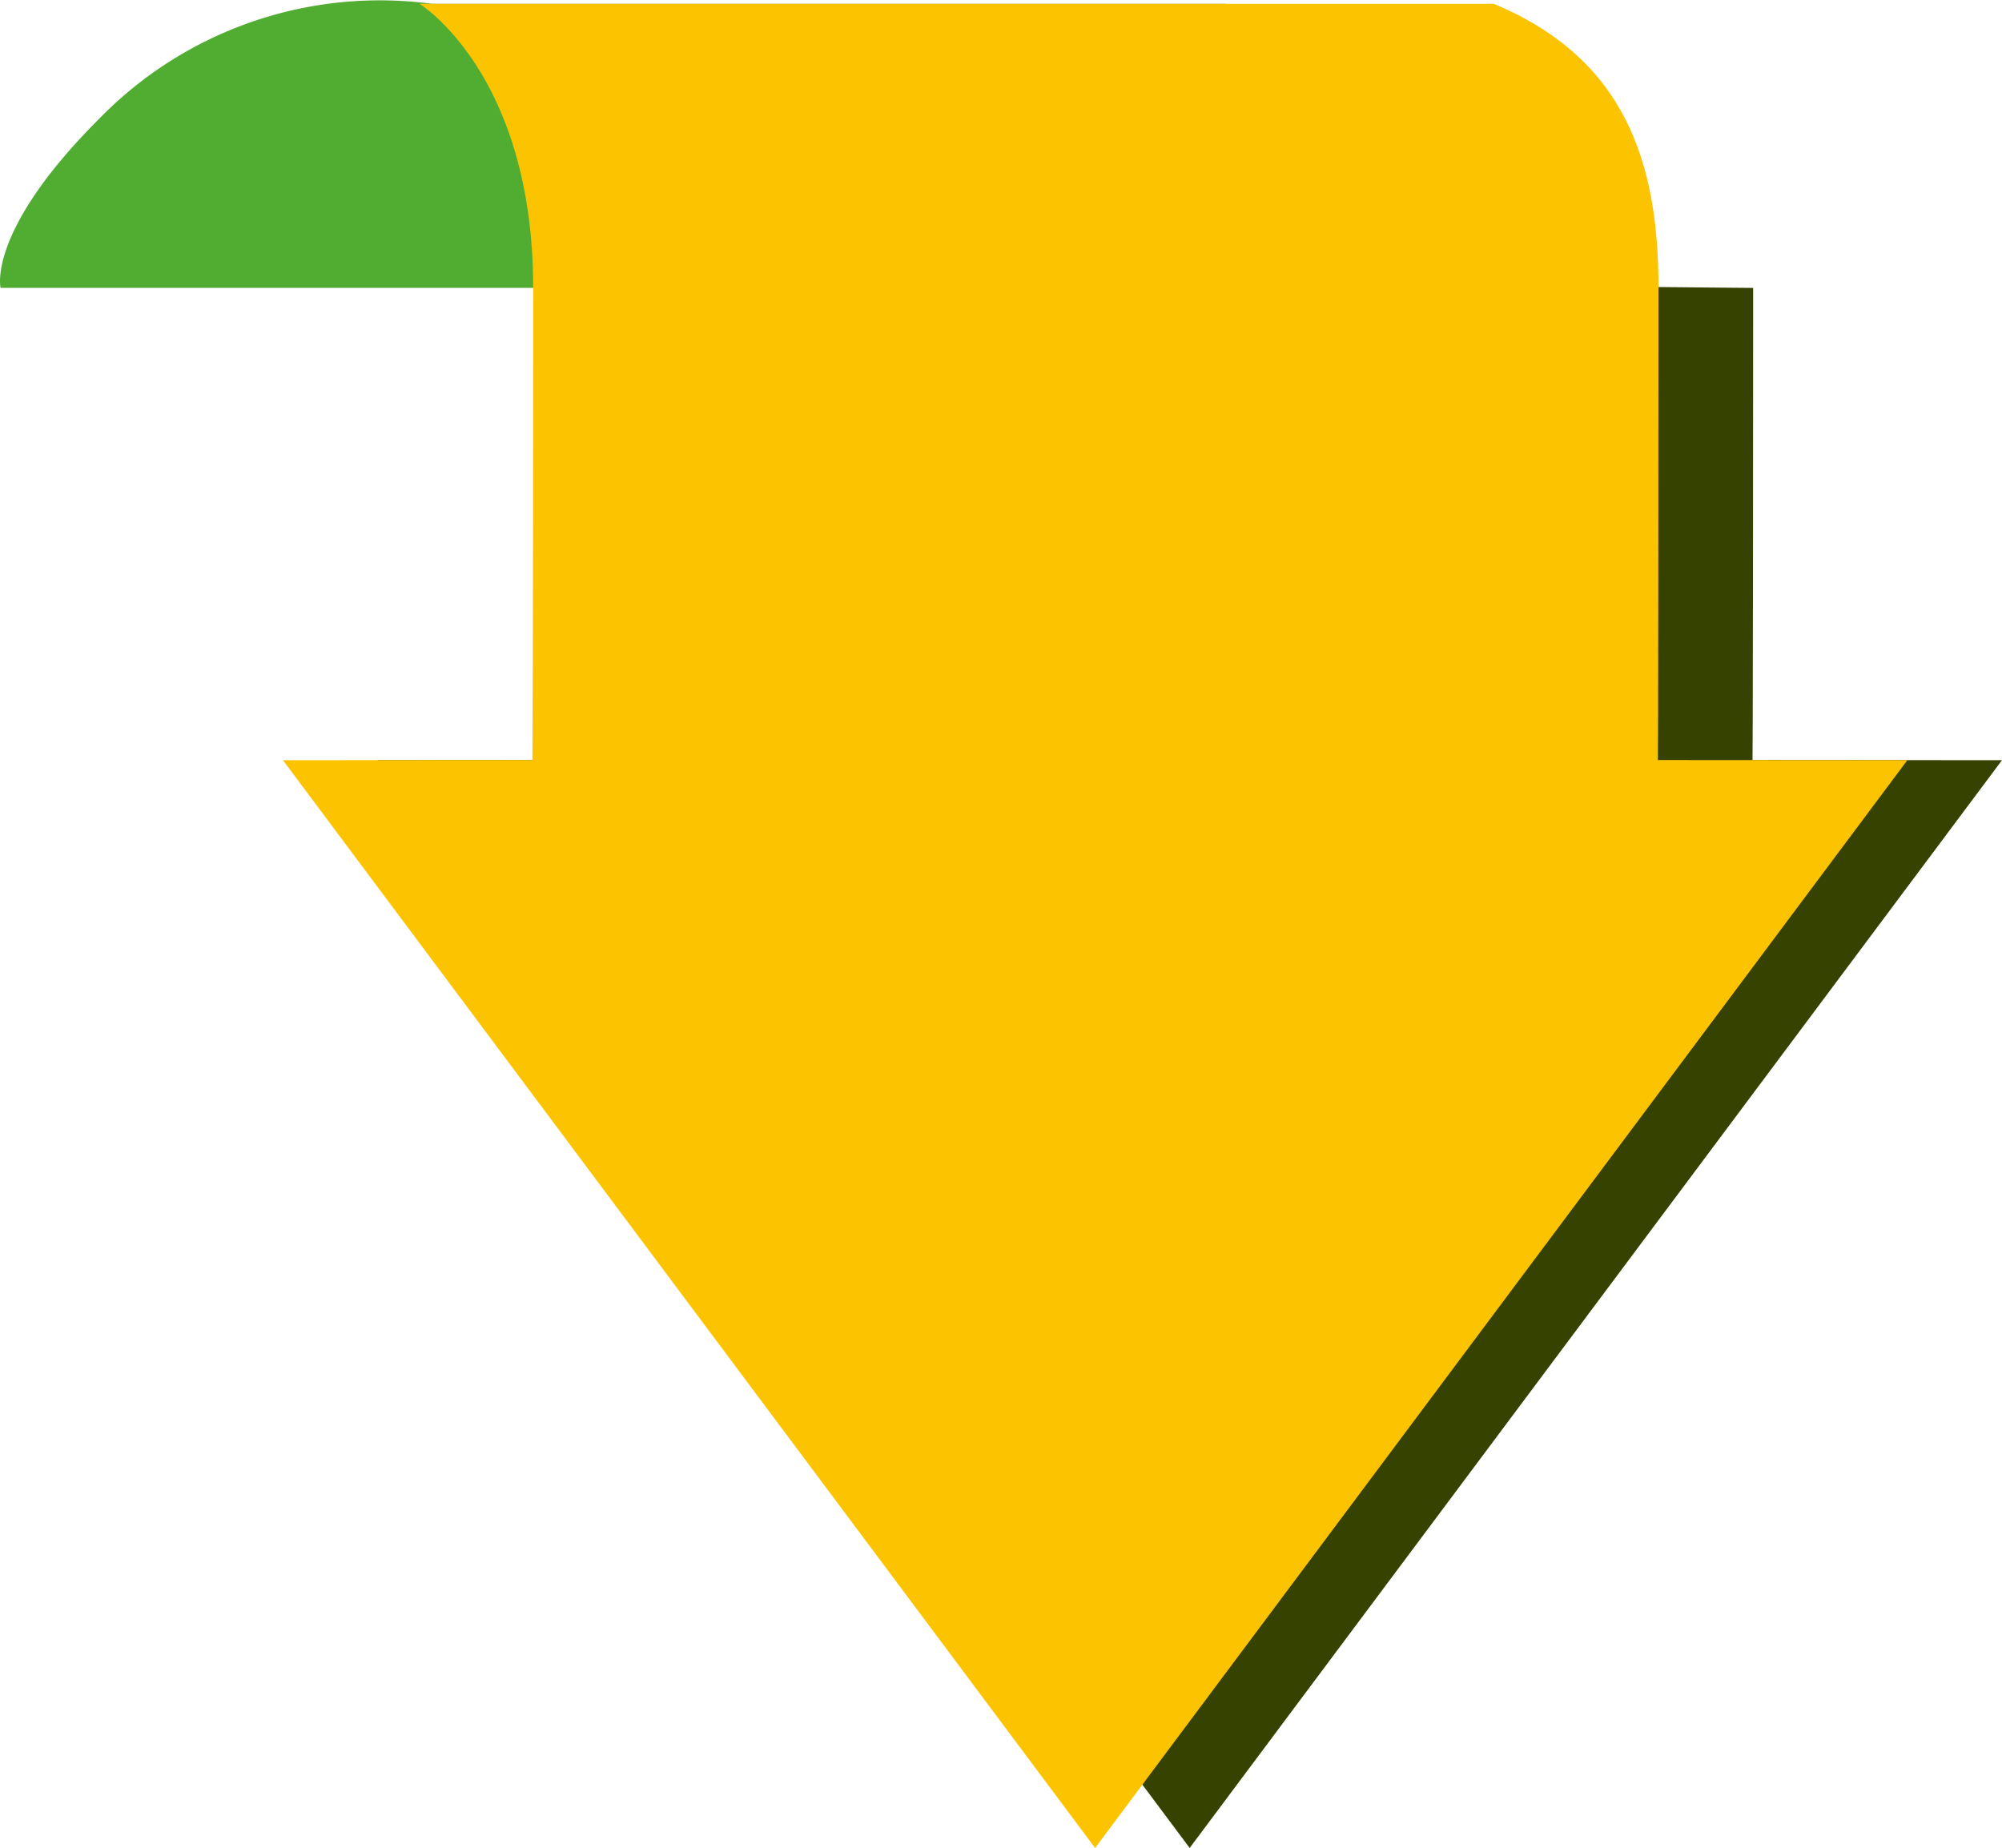
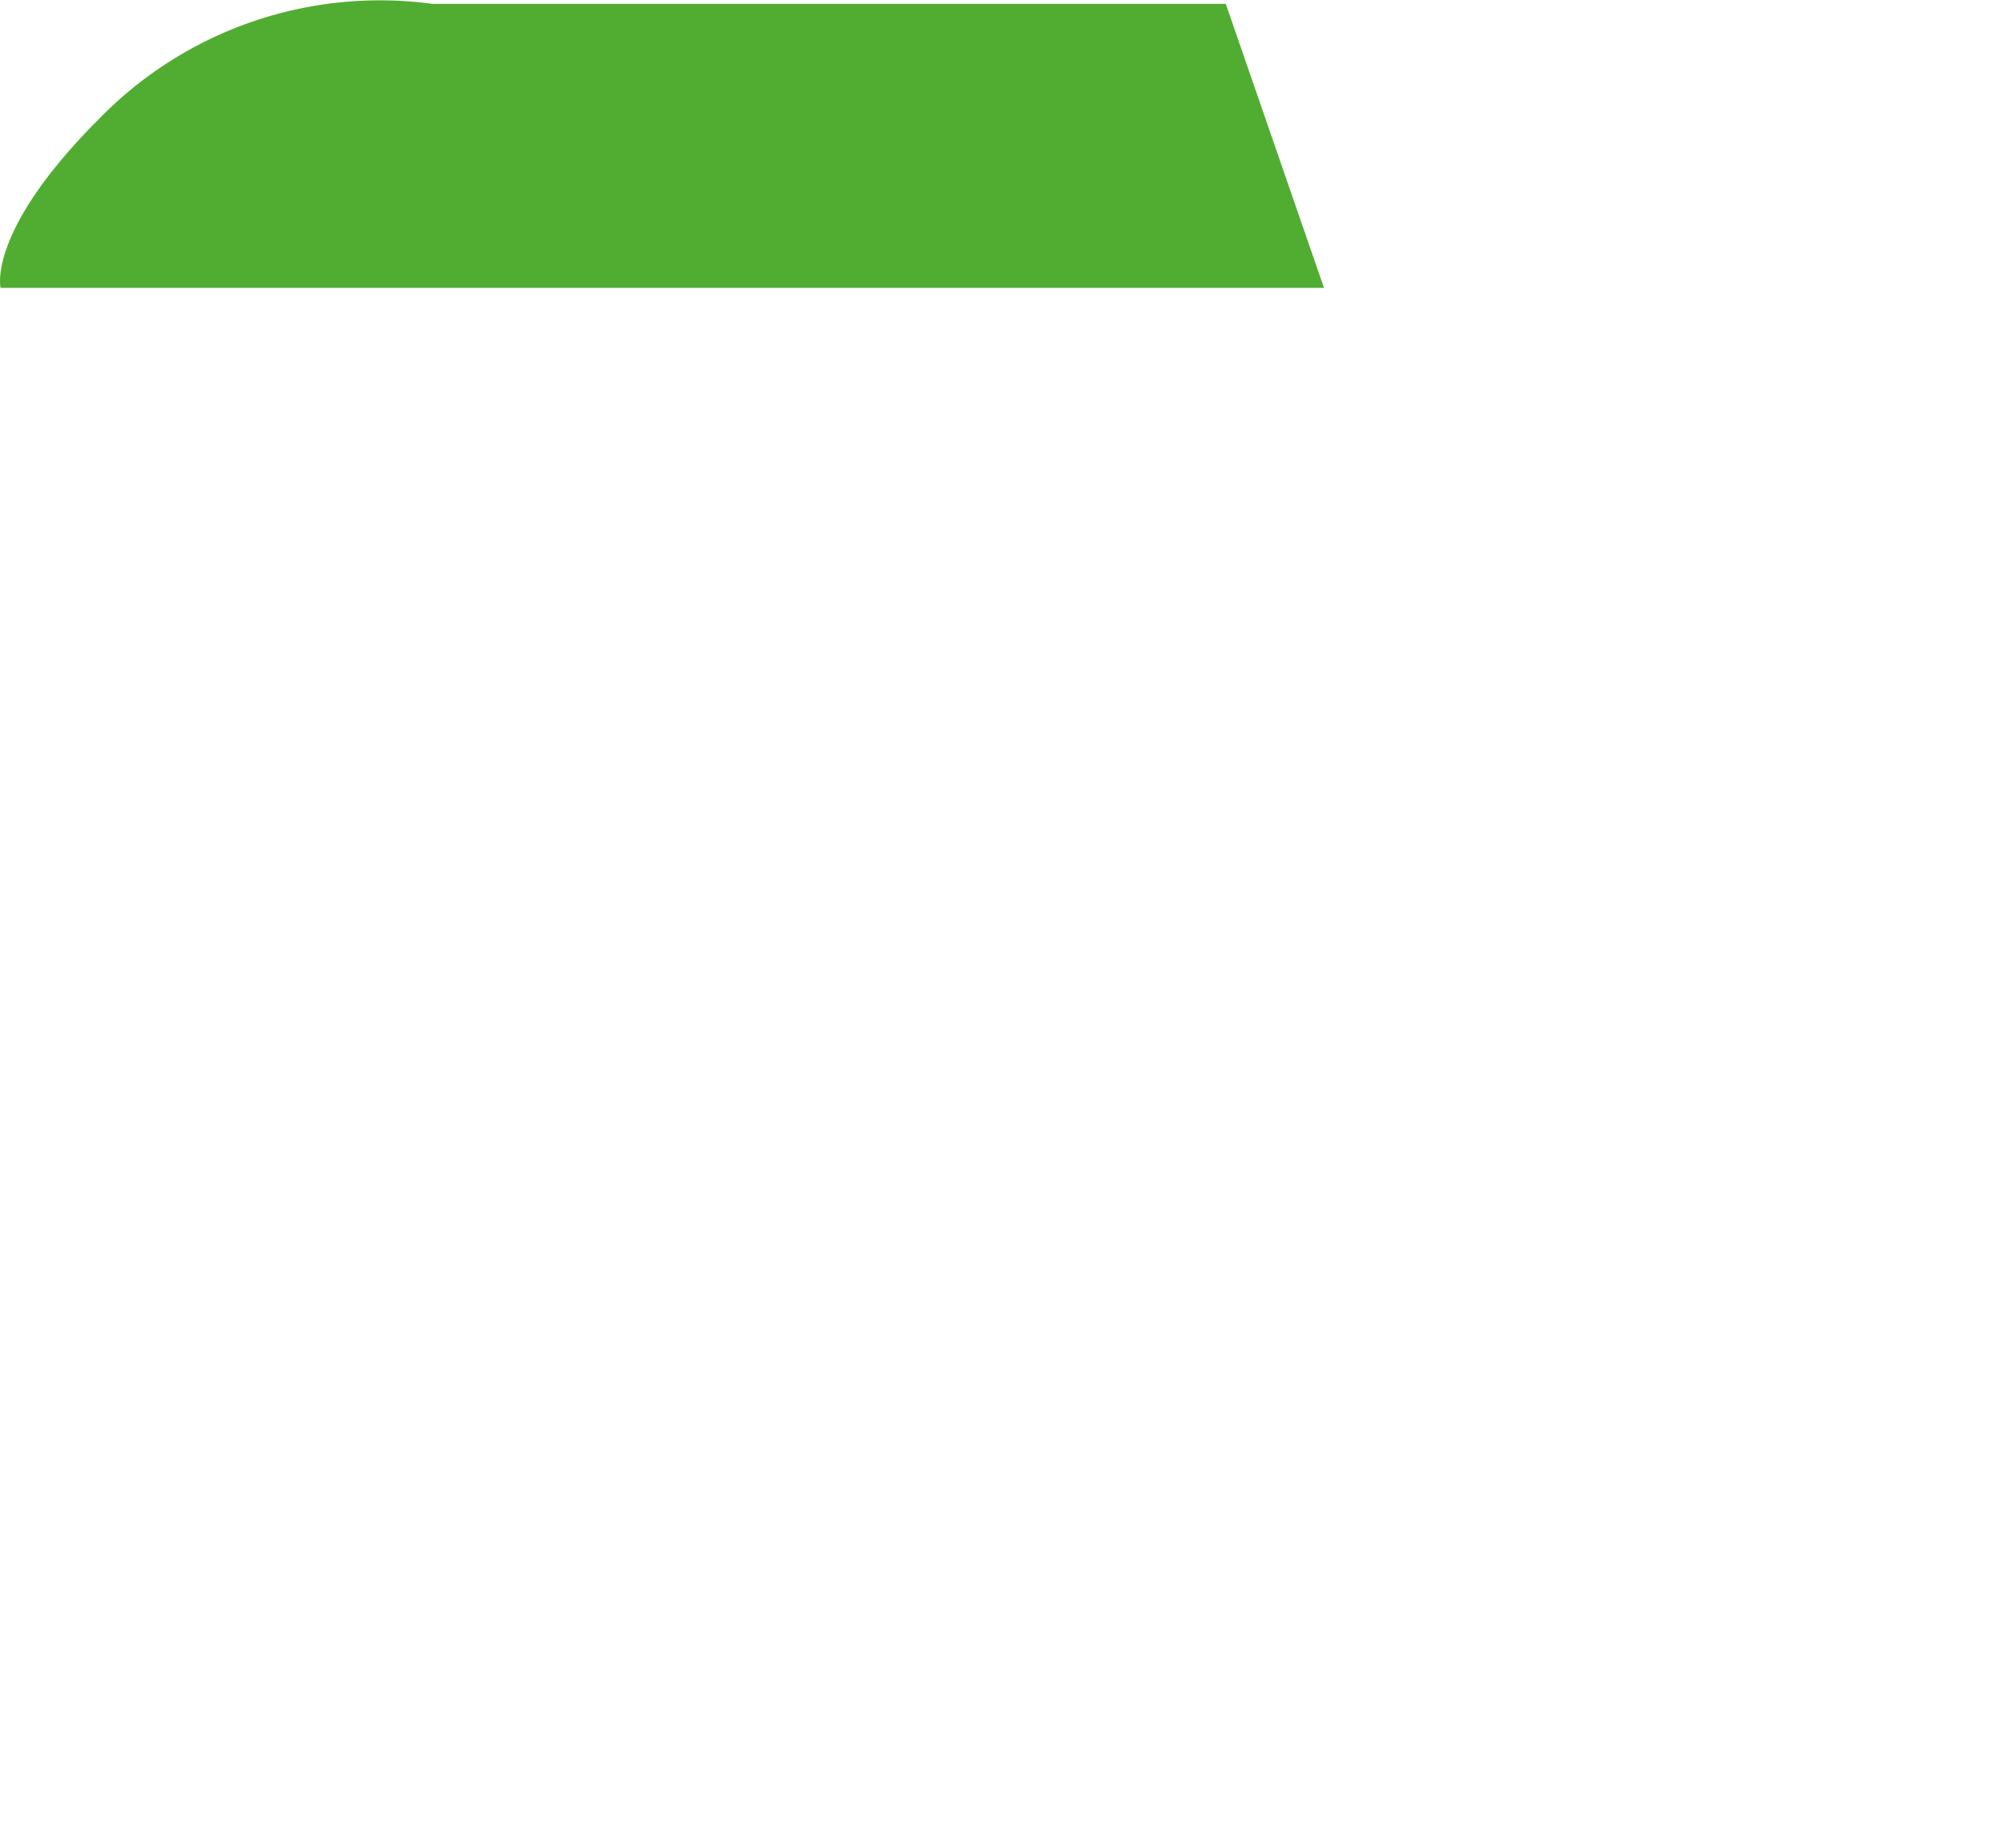
<svg xmlns="http://www.w3.org/2000/svg" viewBox="0 0 83.396 76.99">
  <path d="M.024 11.994h55.129L51.061.16H18A16.321 16.321 0 0 0 4.112 4.967C-.563 9.645.024 11.994.024 11.994" fill="#51ad32" />
-   <path d="M15.725 31.671l10.392-.007s.032-5.112.032-20.1l46.881.432C73.023 33.543 73 31.664 73 31.664l10.395.007L49.557 76.99z" fill="#364200" />
-   <path d="M11.786 31.671l10.392-.007s.032-4.677.032-19.671c0-8.934-4.735-11.834-4.735-11.834H62.23c5.393 2.256 6.861 6.493 6.857 11.834-.007 21.55-.029 19.671-.029 19.671l10.395.007L45.618 76.99z" fill="#fcc300" />
</svg>